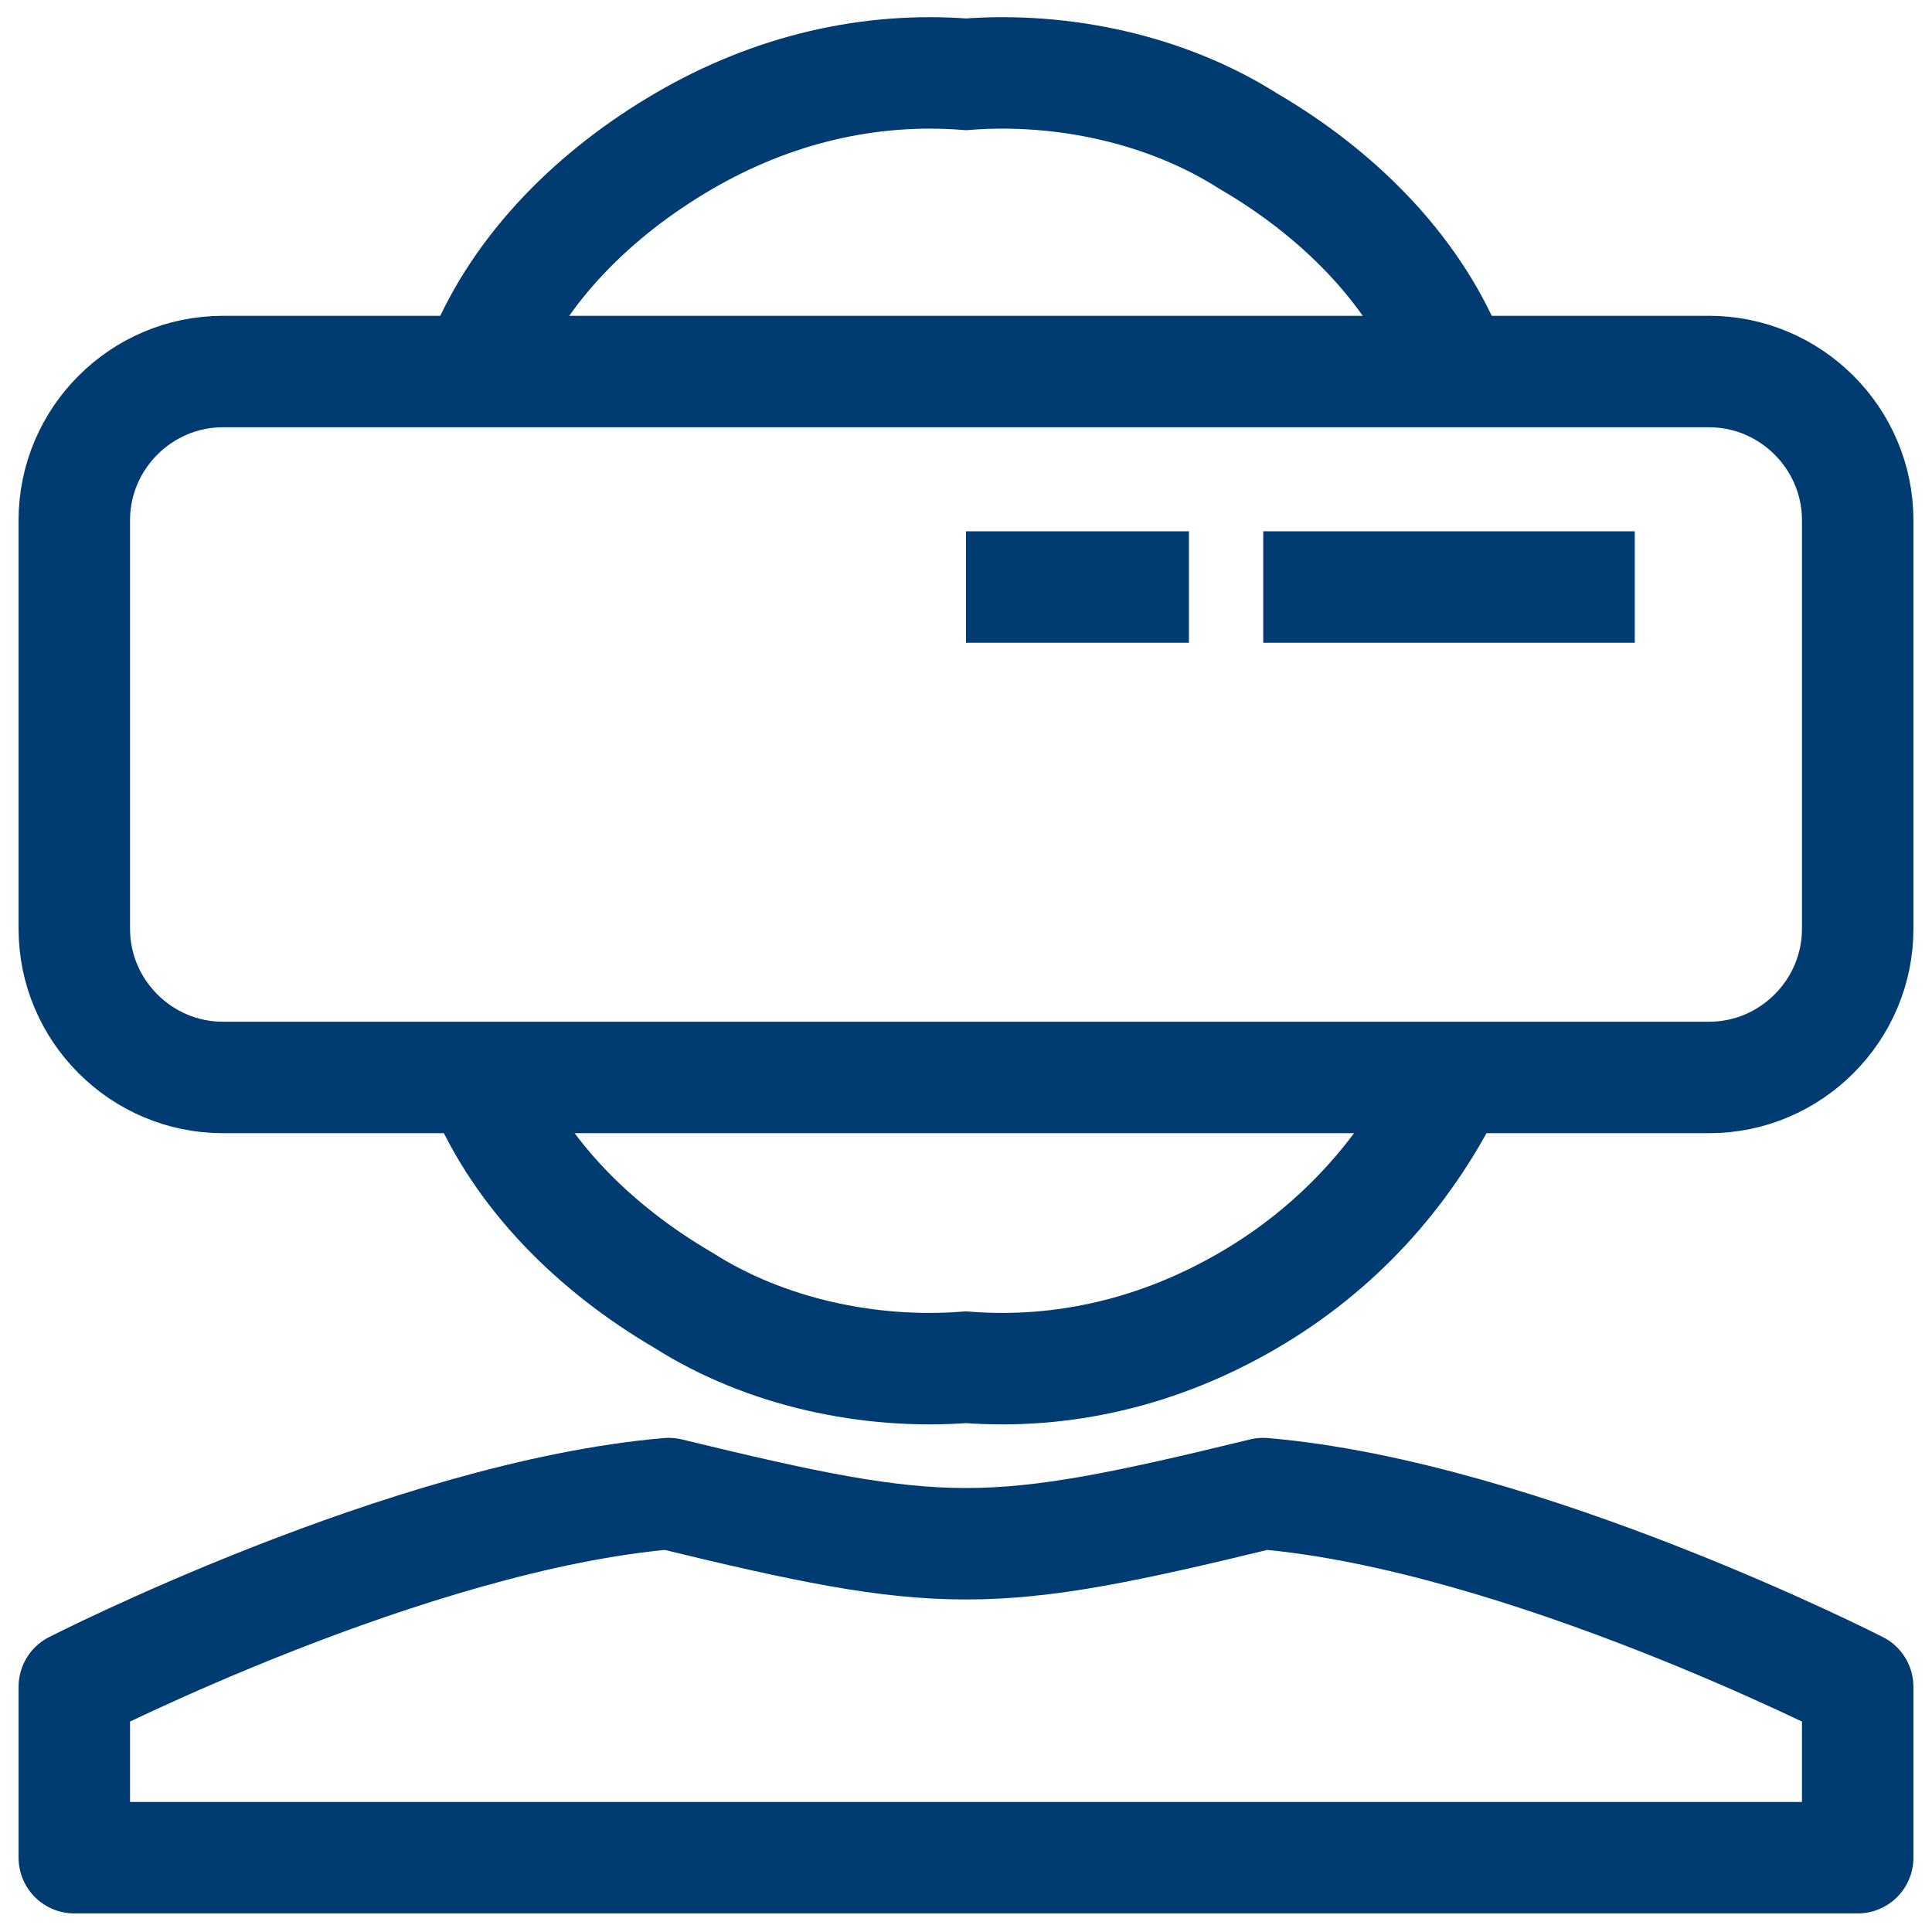
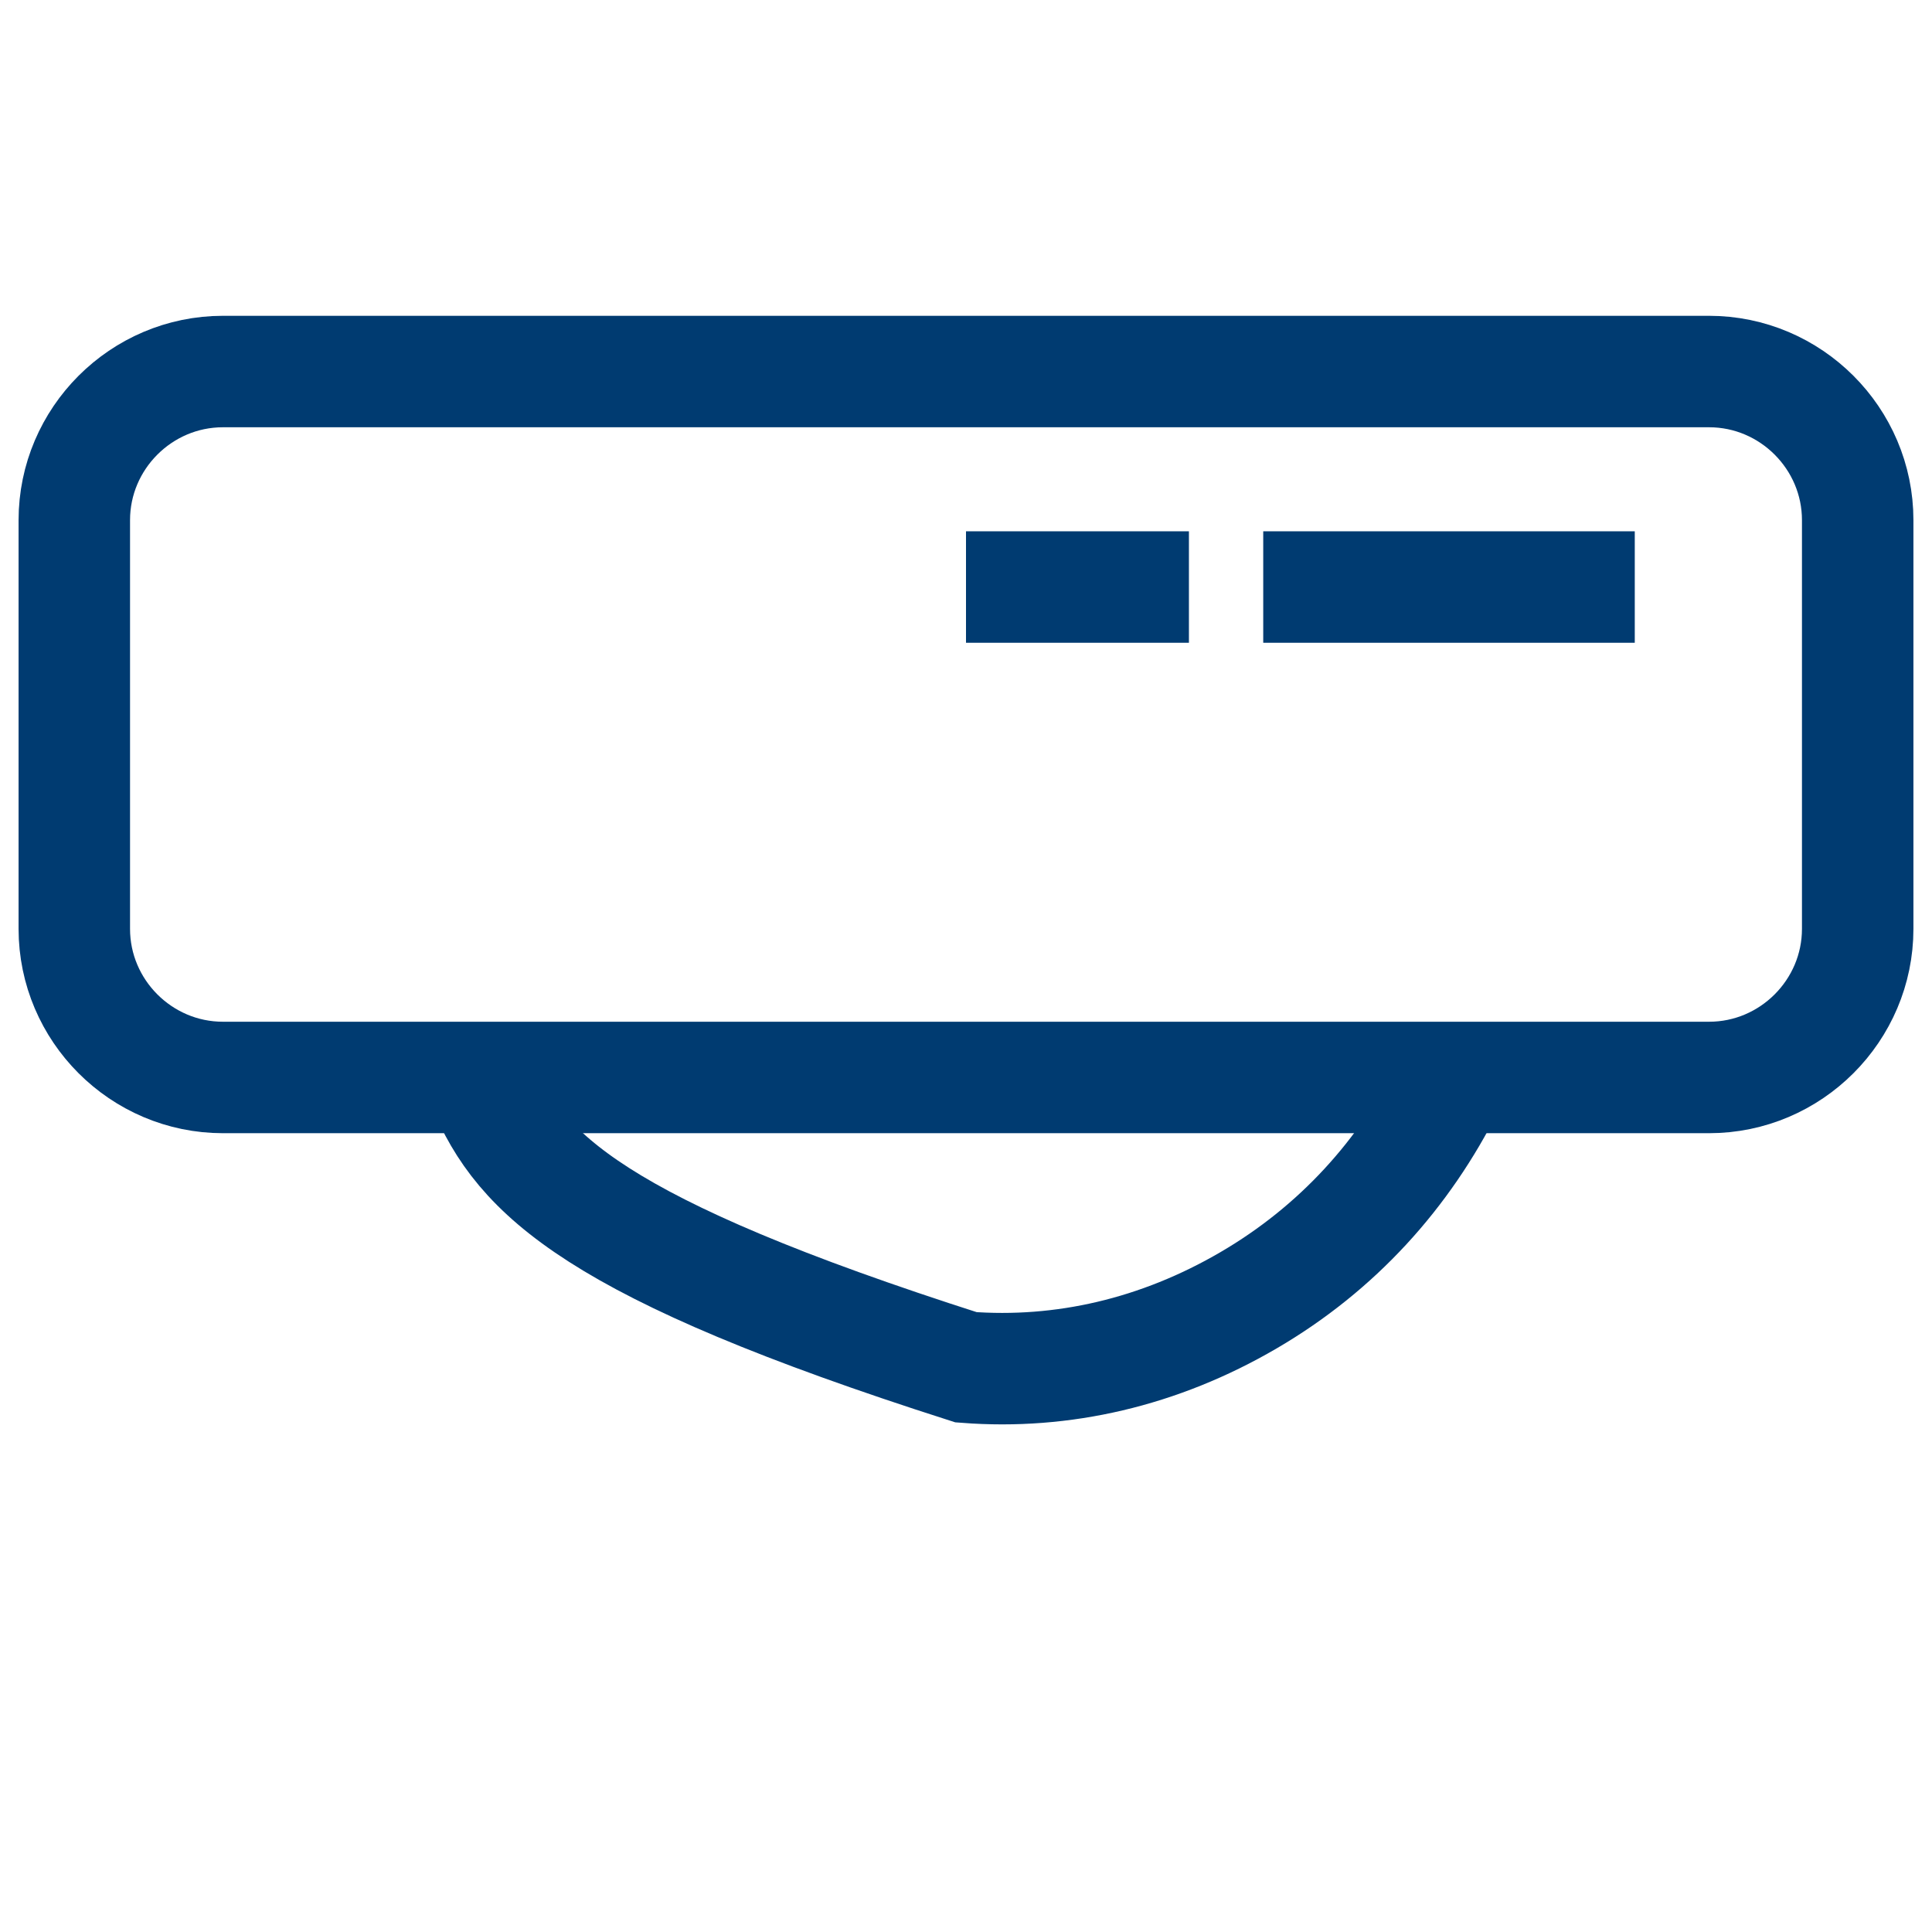
<svg xmlns="http://www.w3.org/2000/svg" version="1.1" id="Camada_1" x="0px" y="0px" viewBox="0 0 26 26" style="enable-background:new 0 0 26 26;" xml:space="preserve">
  <style type="text/css">
	.st0{fill:none;stroke:#003B71;stroke-width:1.5;stroke-linejoin:round;stroke-miterlimit:10;}
	.st1{fill:none;stroke:#003B71;stroke-width:1.5;}
	.st2{fill:none;stroke:#003B71;stroke-width:1.5;stroke-linecap:round;}
</style>
  <g>
-     <path class="st0" d="M1,22.7c0,0,4.5-2.3,8-2.6c3.7,0.9,4.3,0.9,8,0c3.5,0.3,8,2.6,8,2.6V25H1V22.7z" />
    <path class="st1" d="M23,5H3C1.9,5,1,5.9,1,7v5.5c0,1.1,0.9,2,2,2h20c1.1,0,2-0.9,2-2V7C25,5.9,24.1,5,23,5z" />
    <path class="st1" d="M17,7.9h5" />
    <path class="st1" d="M13,7.9h3" />
-     <path class="st2" d="M6.5,4.8C7,3.6,8,2.6,9.2,1.9c1.2-0.7,2.5-1,3.8-0.9c1.3-0.1,2.7,0.2,3.8,0.9C18,2.6,19,3.6,19.5,4.8" />
-     <path class="st2" d="M19.5,14.6c-0.6,1.2-1.5,2.2-2.7,2.9c-1.2,0.7-2.5,1-3.8,0.9c-1.3,0.1-2.7-0.2-3.8-0.9C8,16.8,7,15.8,6.5,14.6   " />
+     <path class="st2" d="M19.5,14.6c-0.6,1.2-1.5,2.2-2.7,2.9c-1.2,0.7-2.5,1-3.8,0.9C8,16.8,7,15.8,6.5,14.6   " />
  </g>
</svg>